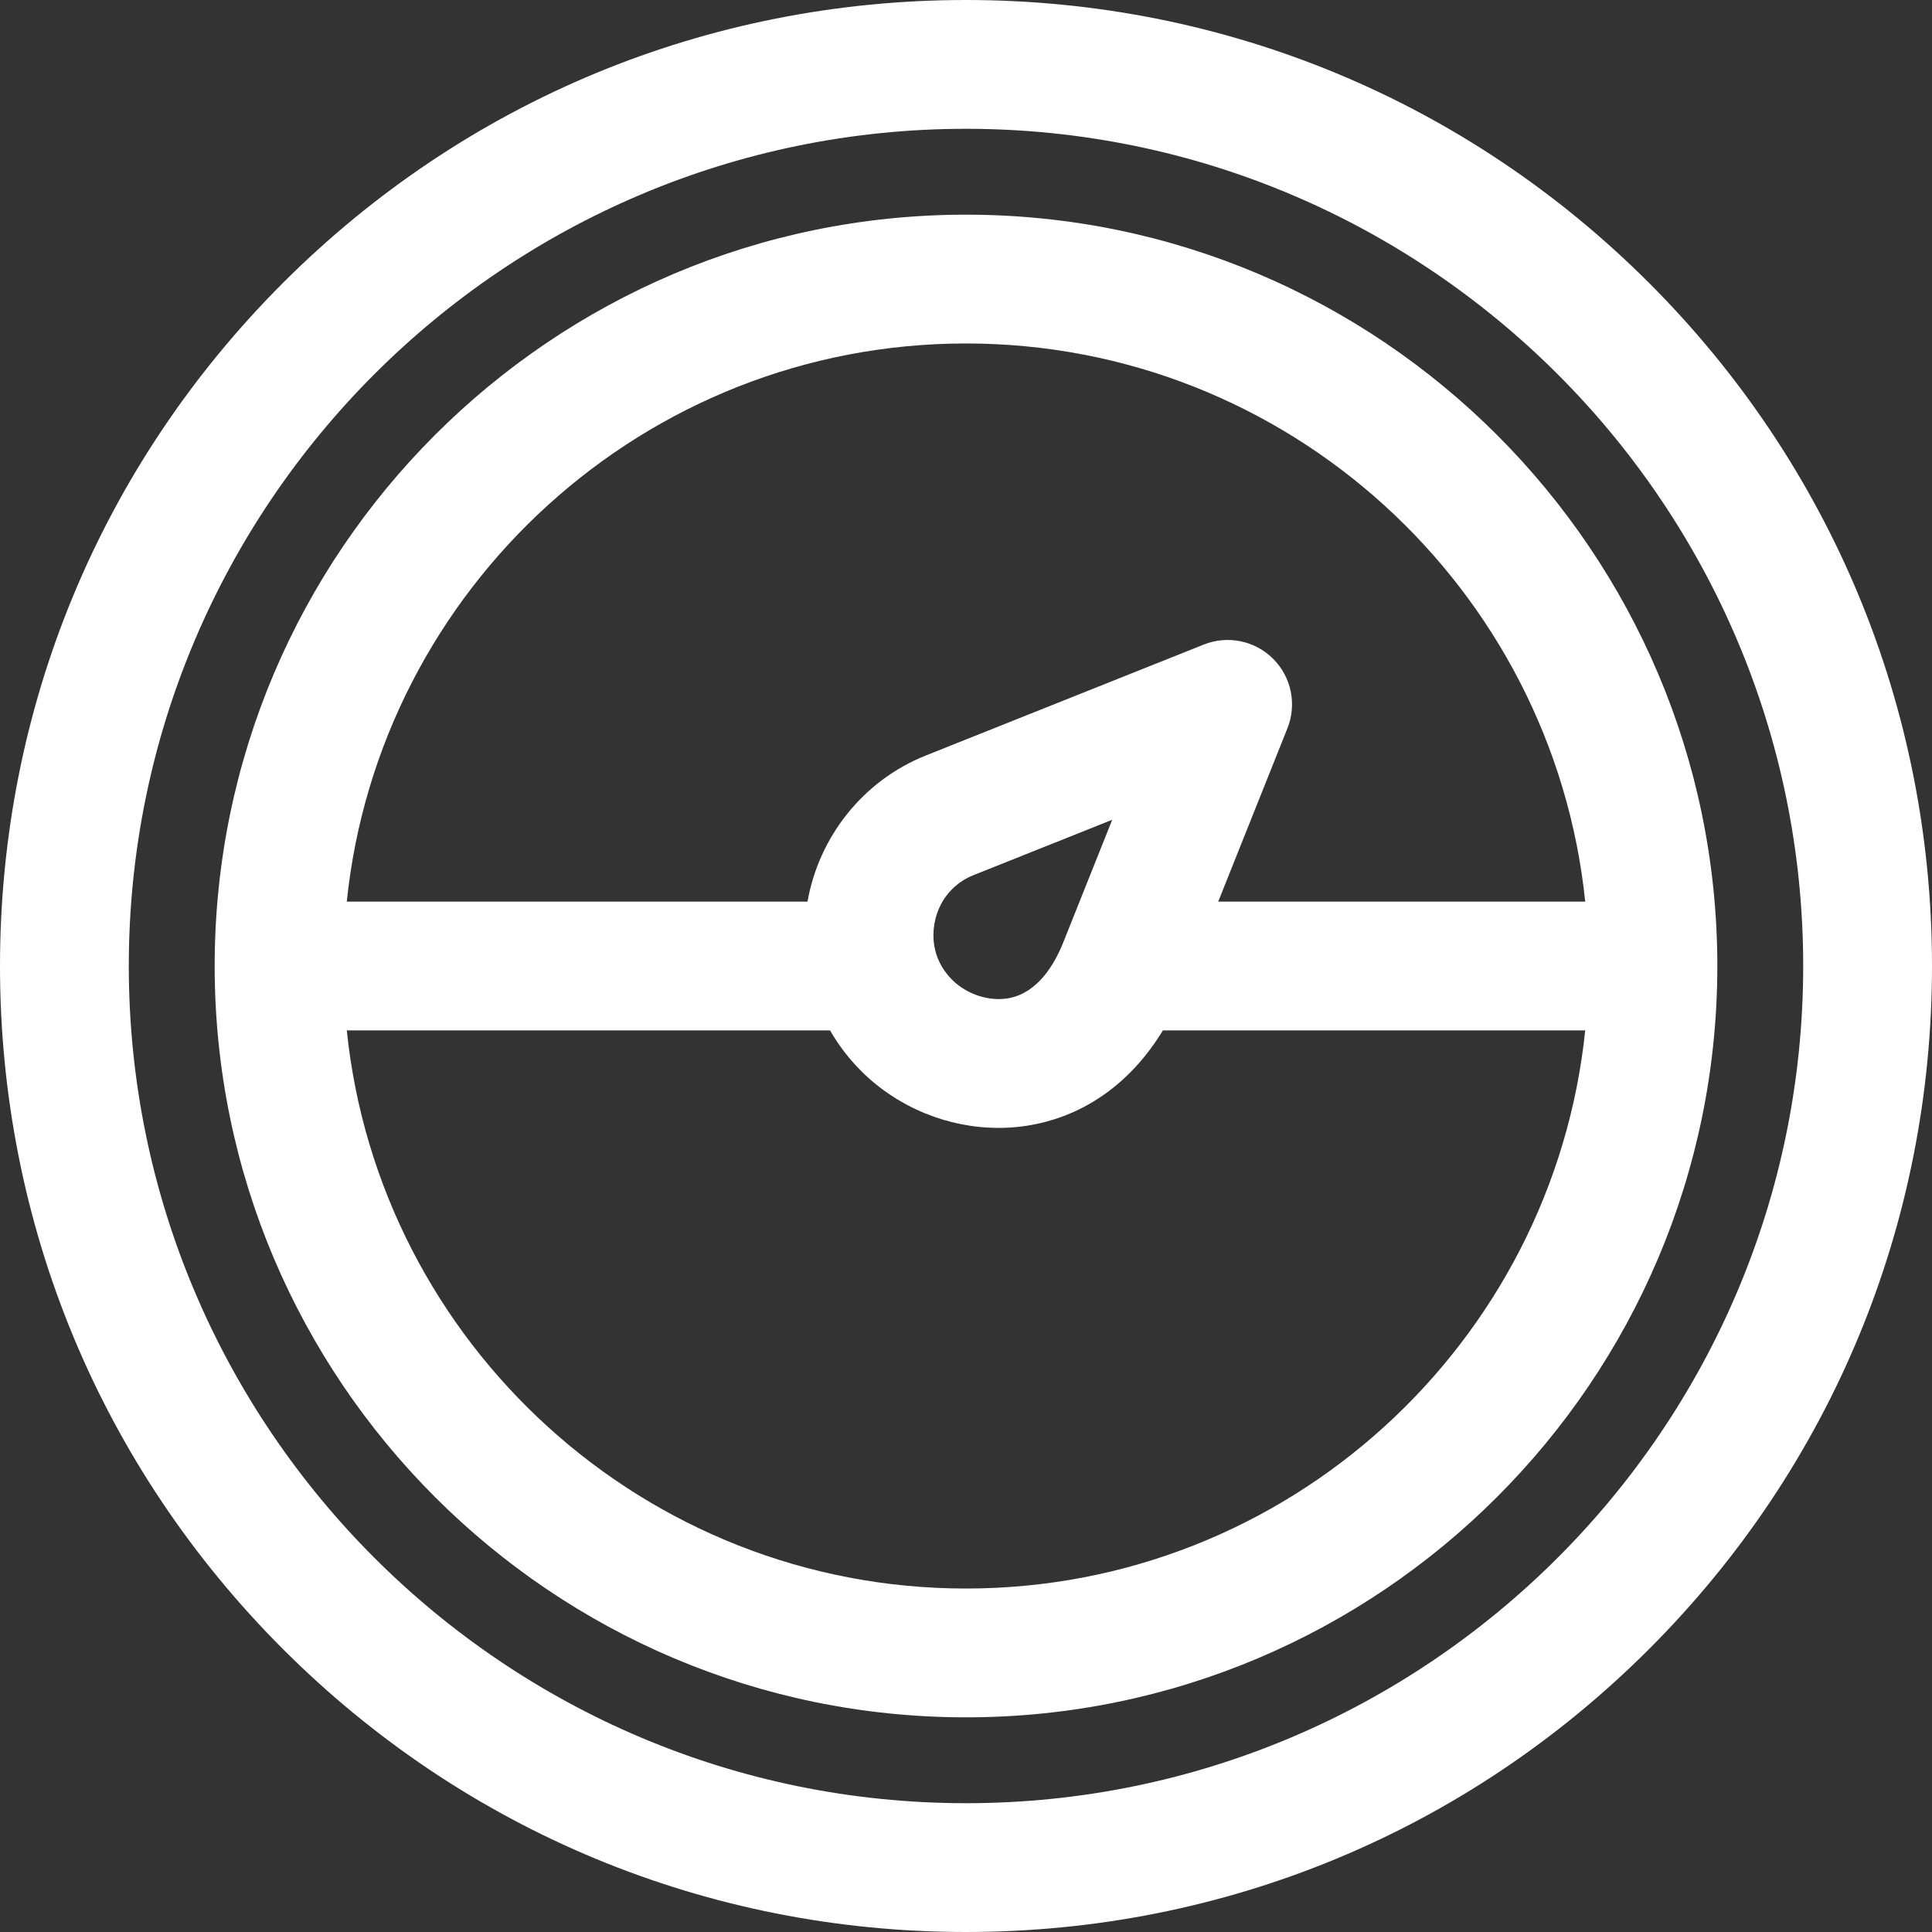
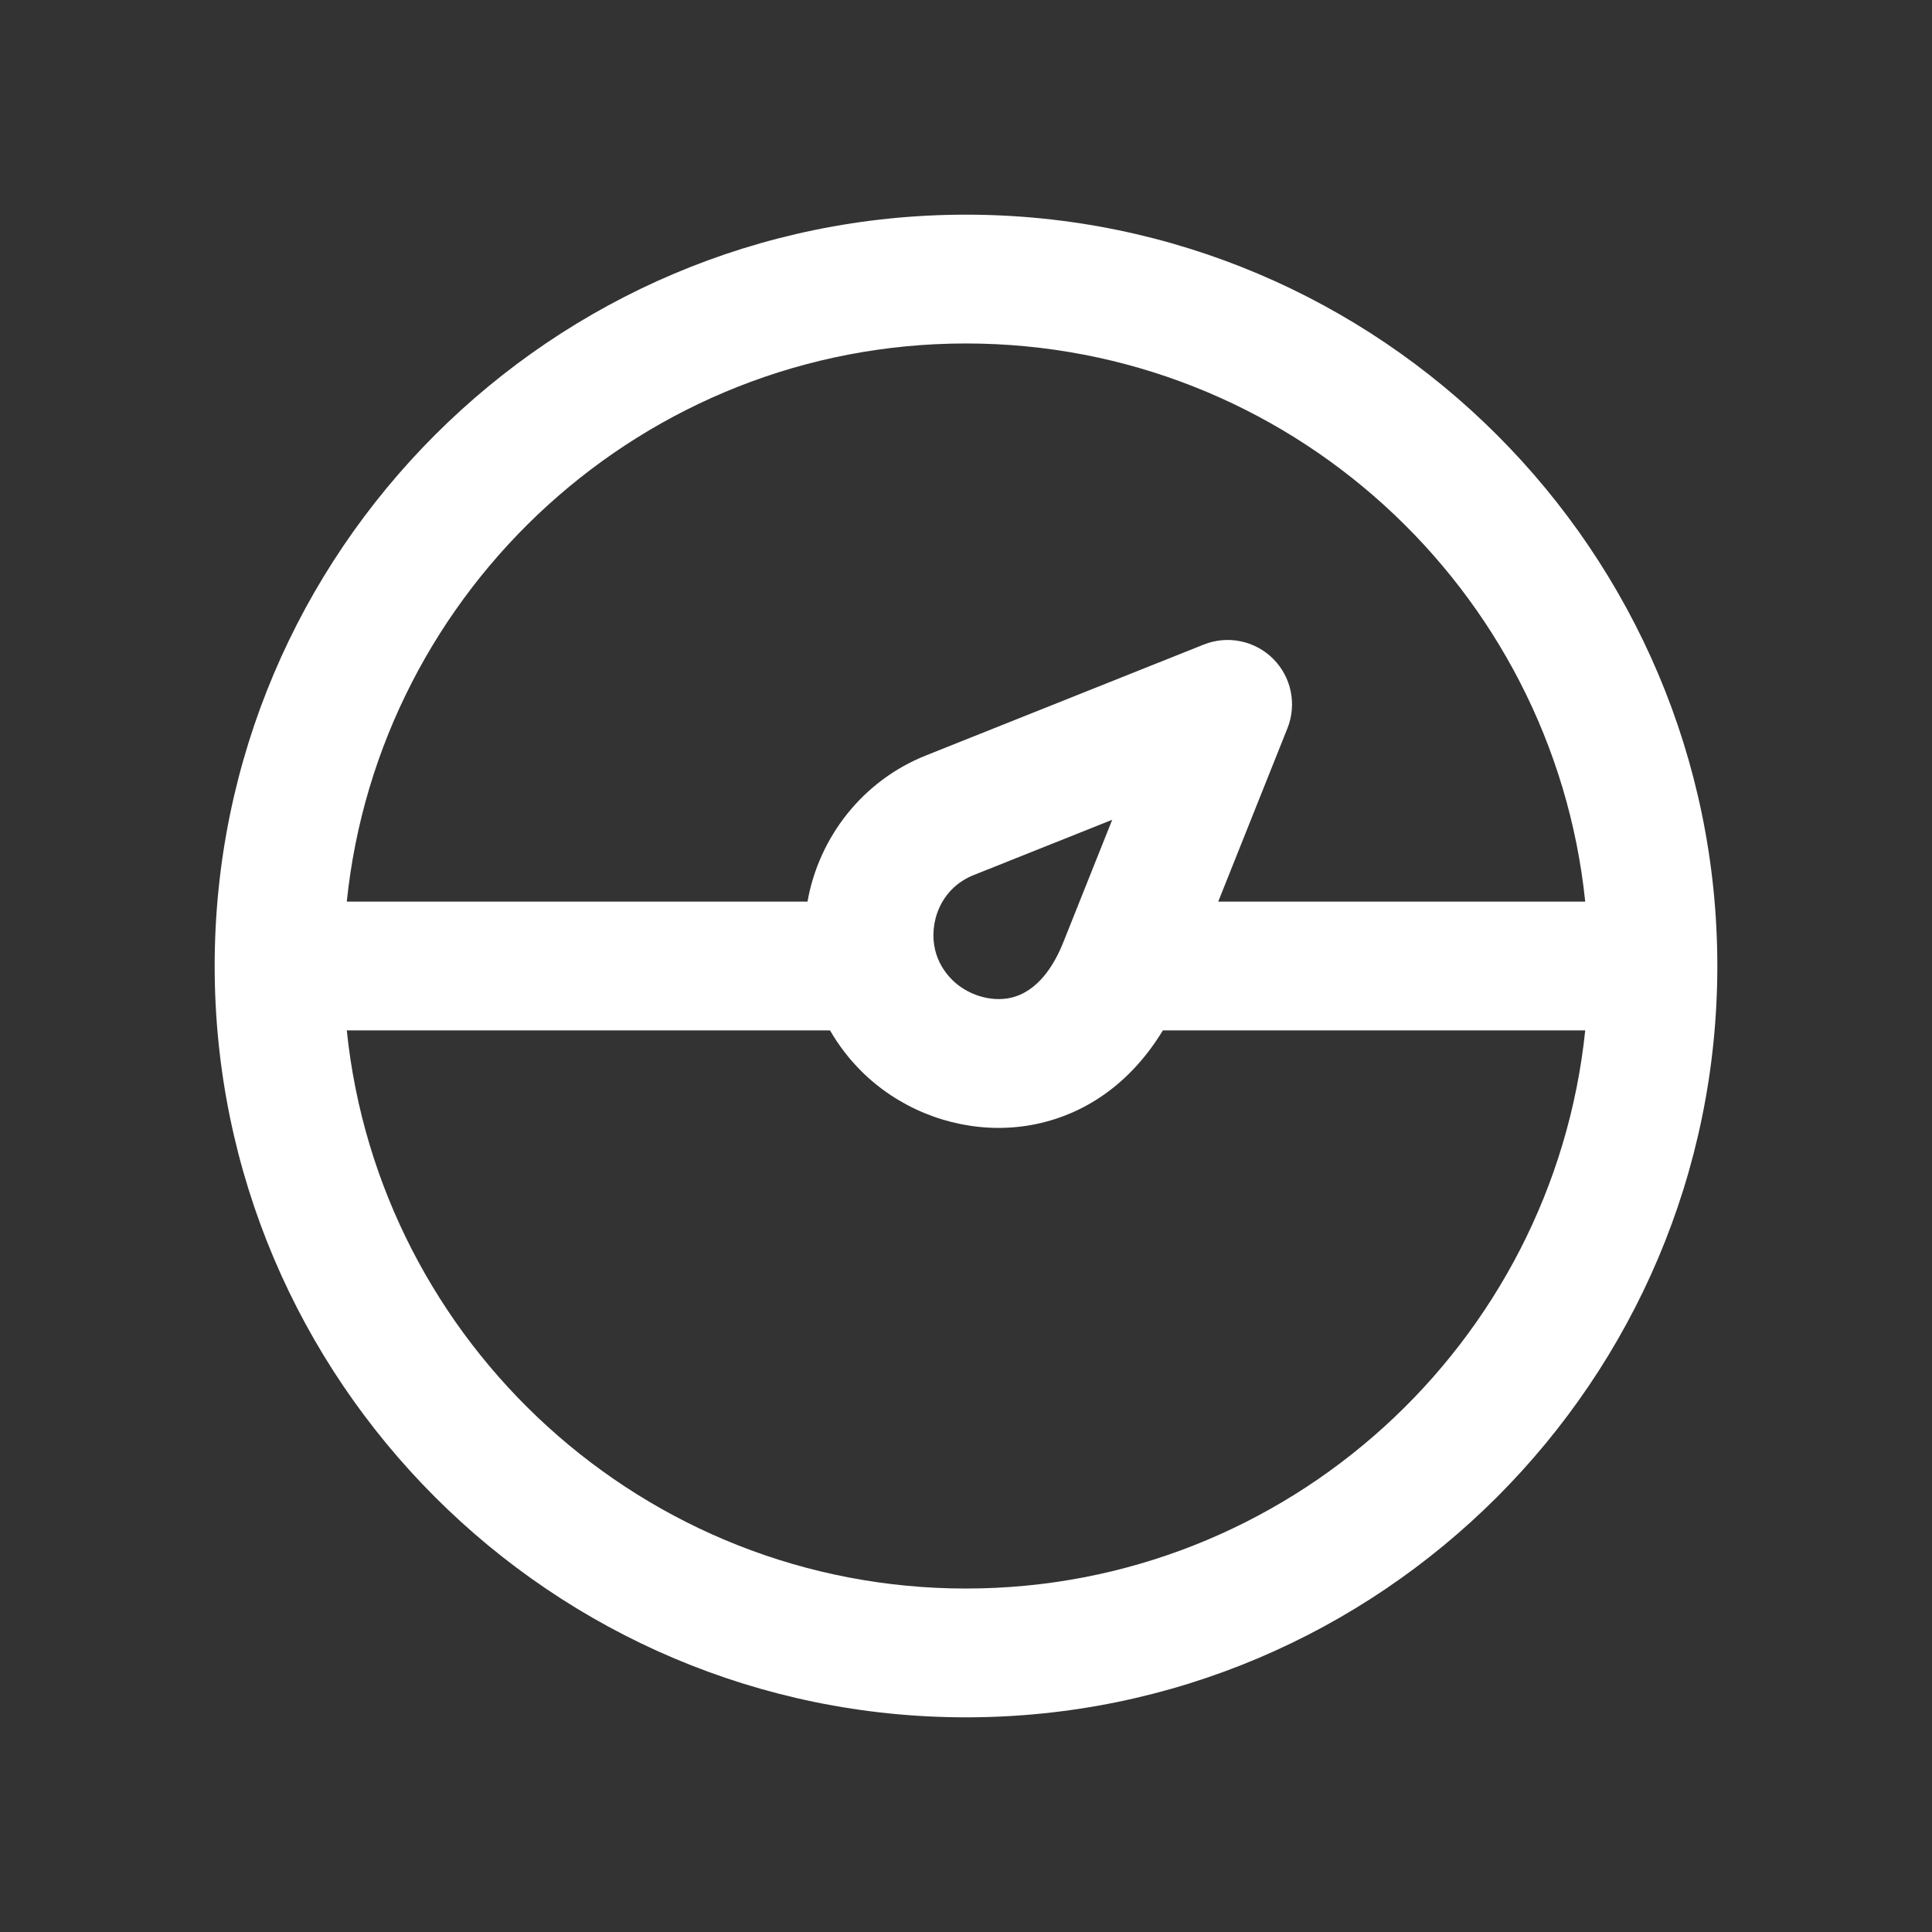
<svg xmlns="http://www.w3.org/2000/svg" fill="#ffffff" height="800px" width="800px" version="1.1" id="Layer_1" viewBox="0 0 512 512" xml:space="preserve">
  <rect x="0" y="0" width="512" height="512" fill="#333333" stroke="none" />
  <g>
    <g>
-       <path d="M437.019,74.981C388.667,26.629,324.38,0,256,0S123.333,26.629,74.981,74.981C26.629,123.333,0,187.62,0,256     s26.629,132.667,74.981,181.019C123.333,485.371,187.62,512,256,512s132.667-26.629,181.019-74.981     C485.371,388.667,512,324.38,512,256S485.371,123.333,437.019,74.981z M256,477.867c-122.337,0-221.867-99.529-221.867-221.867     S133.663,34.133,256,34.133S477.867,133.663,477.867,256S378.337,477.867,256,477.867z" />
-     </g>
+       </g>
  </g>
  <g>
    <g>
      <path d="M256,56.889C146.21,56.889,56.889,146.21,56.889,256S146.21,455.111,256,455.111S455.111,365.79,455.111,256     S365.79,56.889,256,56.889z M256,91.022c85.207,0,155.532,64.931,164.099,147.911h-97.255l18.342-45.941     c2.53-6.336,1.042-13.57-3.781-18.396c-4.825-4.823-12.059-6.311-18.396-3.783l-73.618,29.385     c-16.858,6.721-28.386,21.725-31.396,38.734H91.901C100.468,155.953,170.793,91.022,256,91.022z M294.748,217.25l-12.818,32.107     v0.001l-0.133,0.333c-2.345,5.894-6.712,13.243-14.201,14.788c-5.19,1.064-11.315-0.867-15.262-4.812     c-2.245-2.243-3.755-4.87-4.491-7.815c-1.754-7.001,1.22-16.372,10.195-19.949L294.748,217.25z M256,420.978     c-85.207,0-155.532-64.931-164.099-147.911h128.067c2.241,3.892,4.999,7.508,8.228,10.738c9.706,9.705,23.043,15.101,36.44,15.101     c3.297,0,6.601-0.327,9.852-0.998c13.981-2.883,25.64-11.573,33.686-24.841h111.924C411.532,356.047,341.207,420.978,256,420.978z     " />
    </g>
  </g>
</svg>